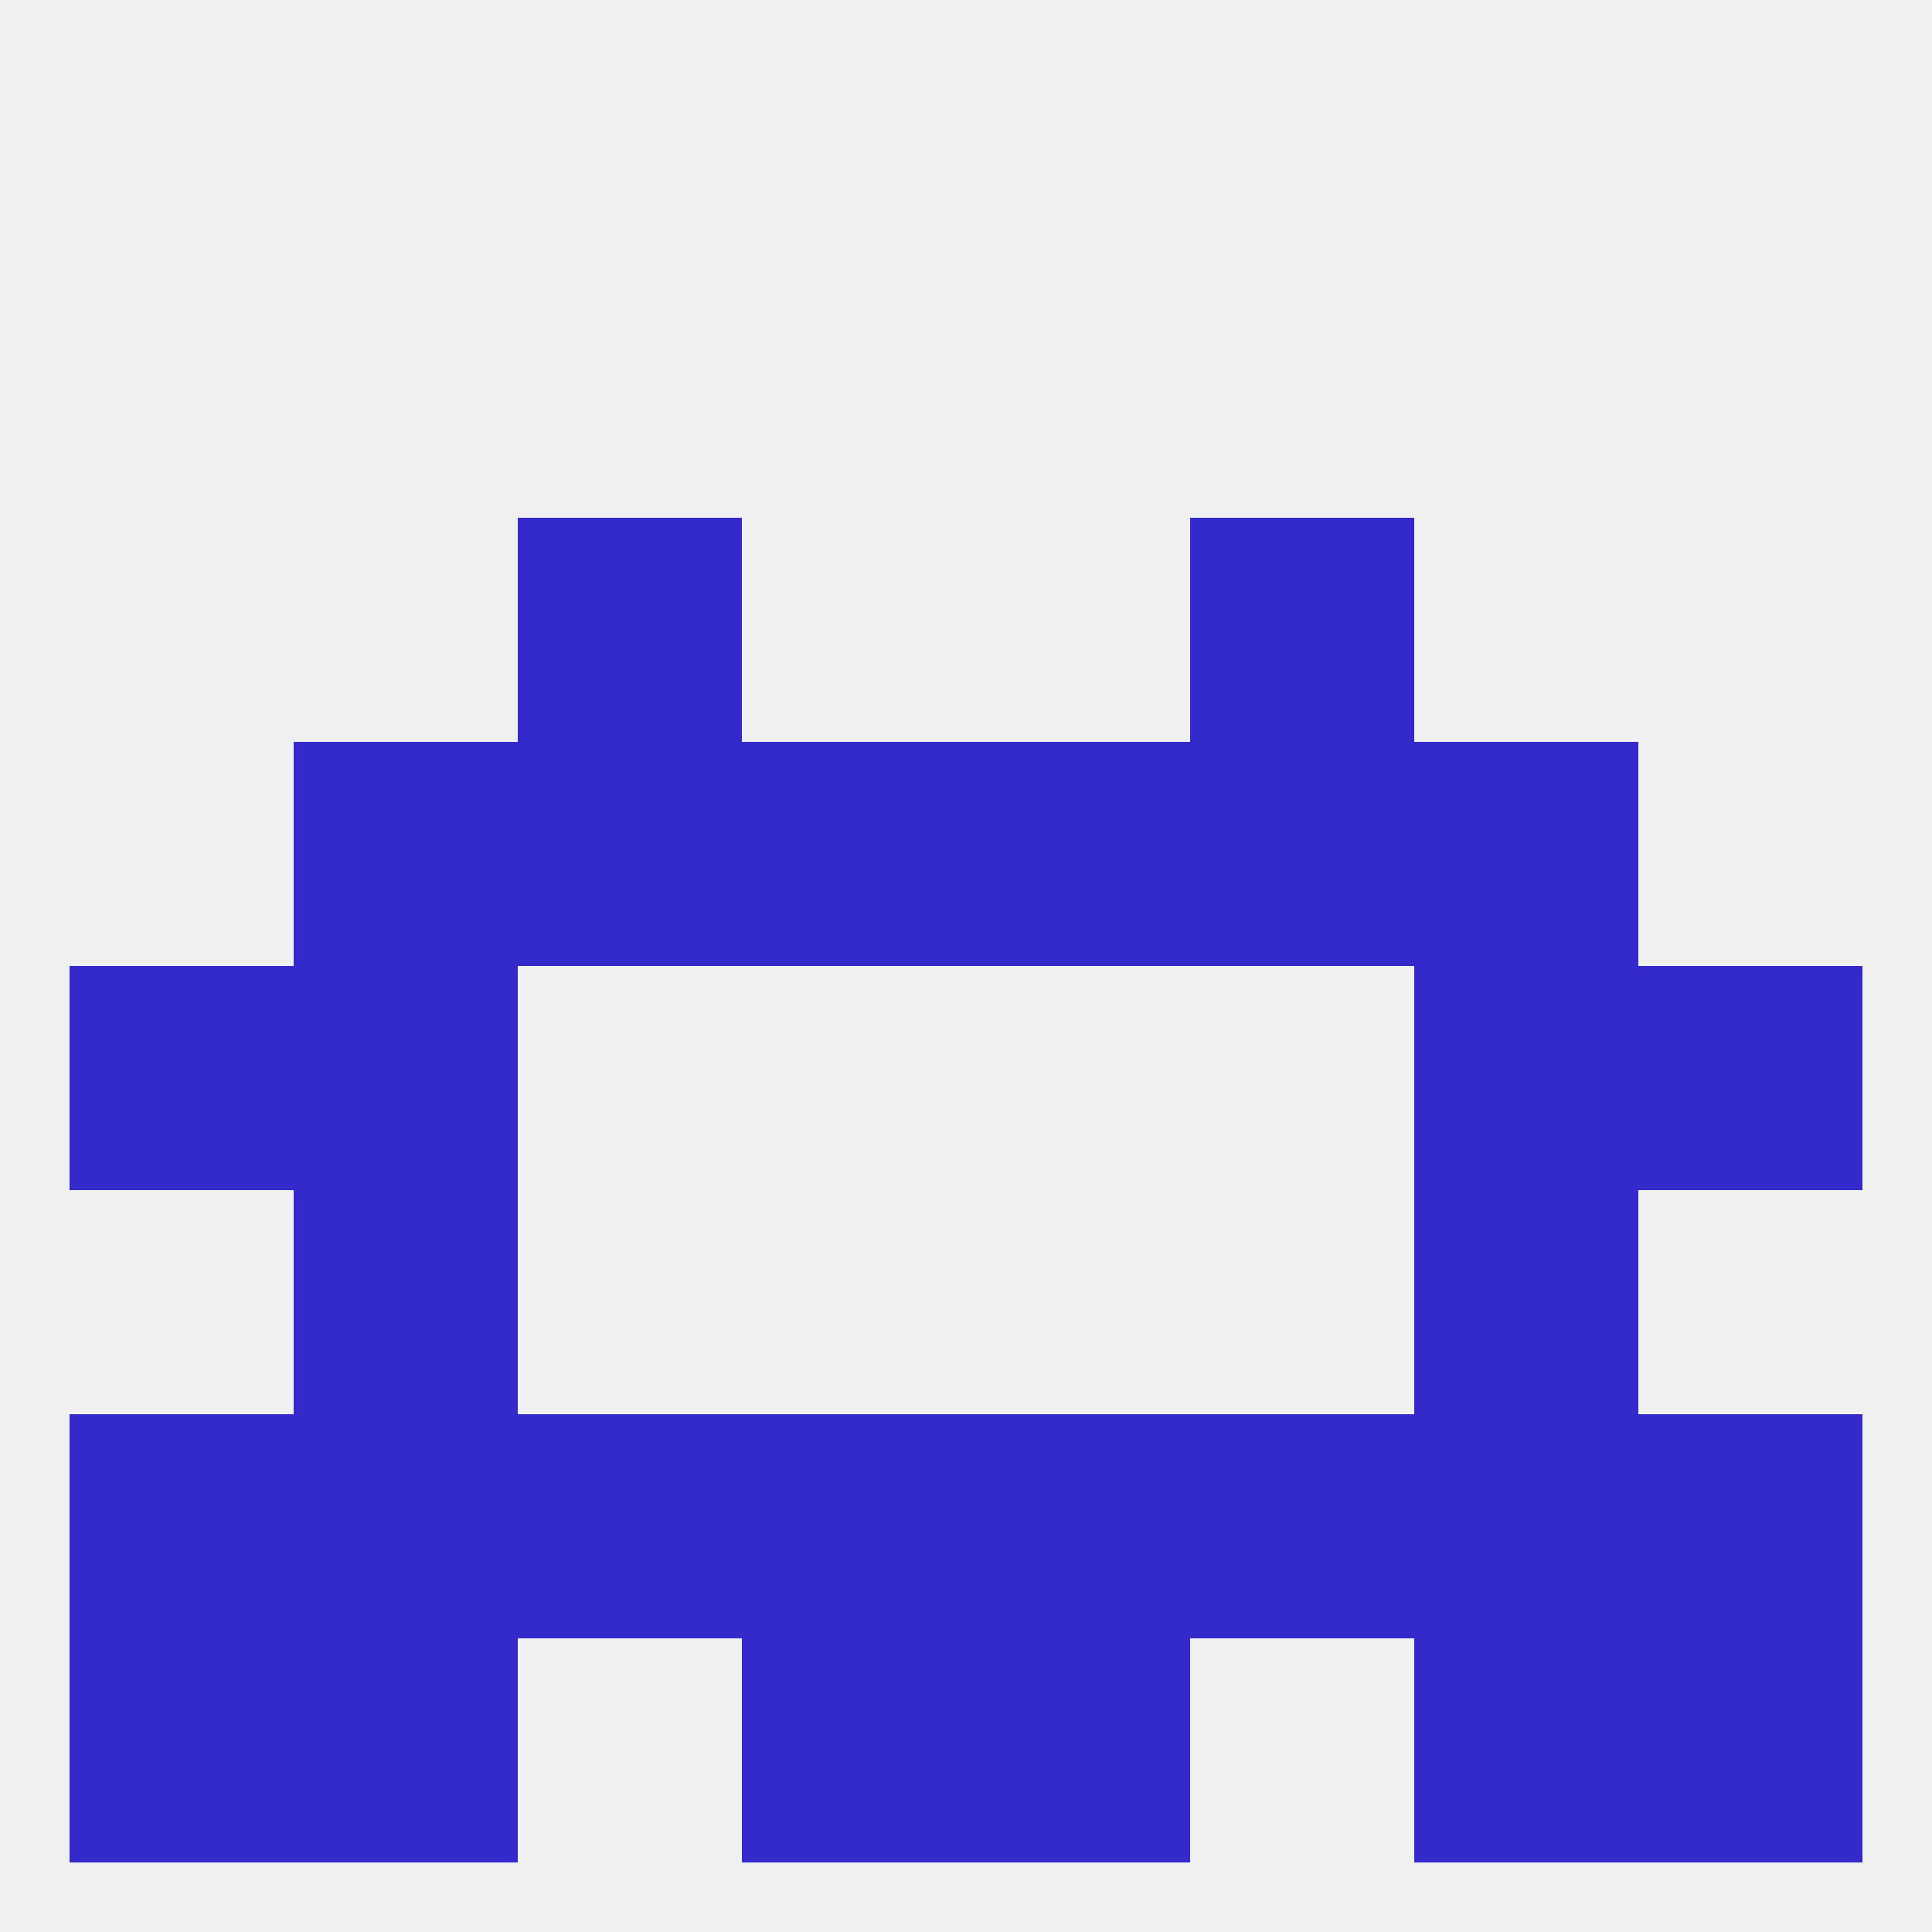
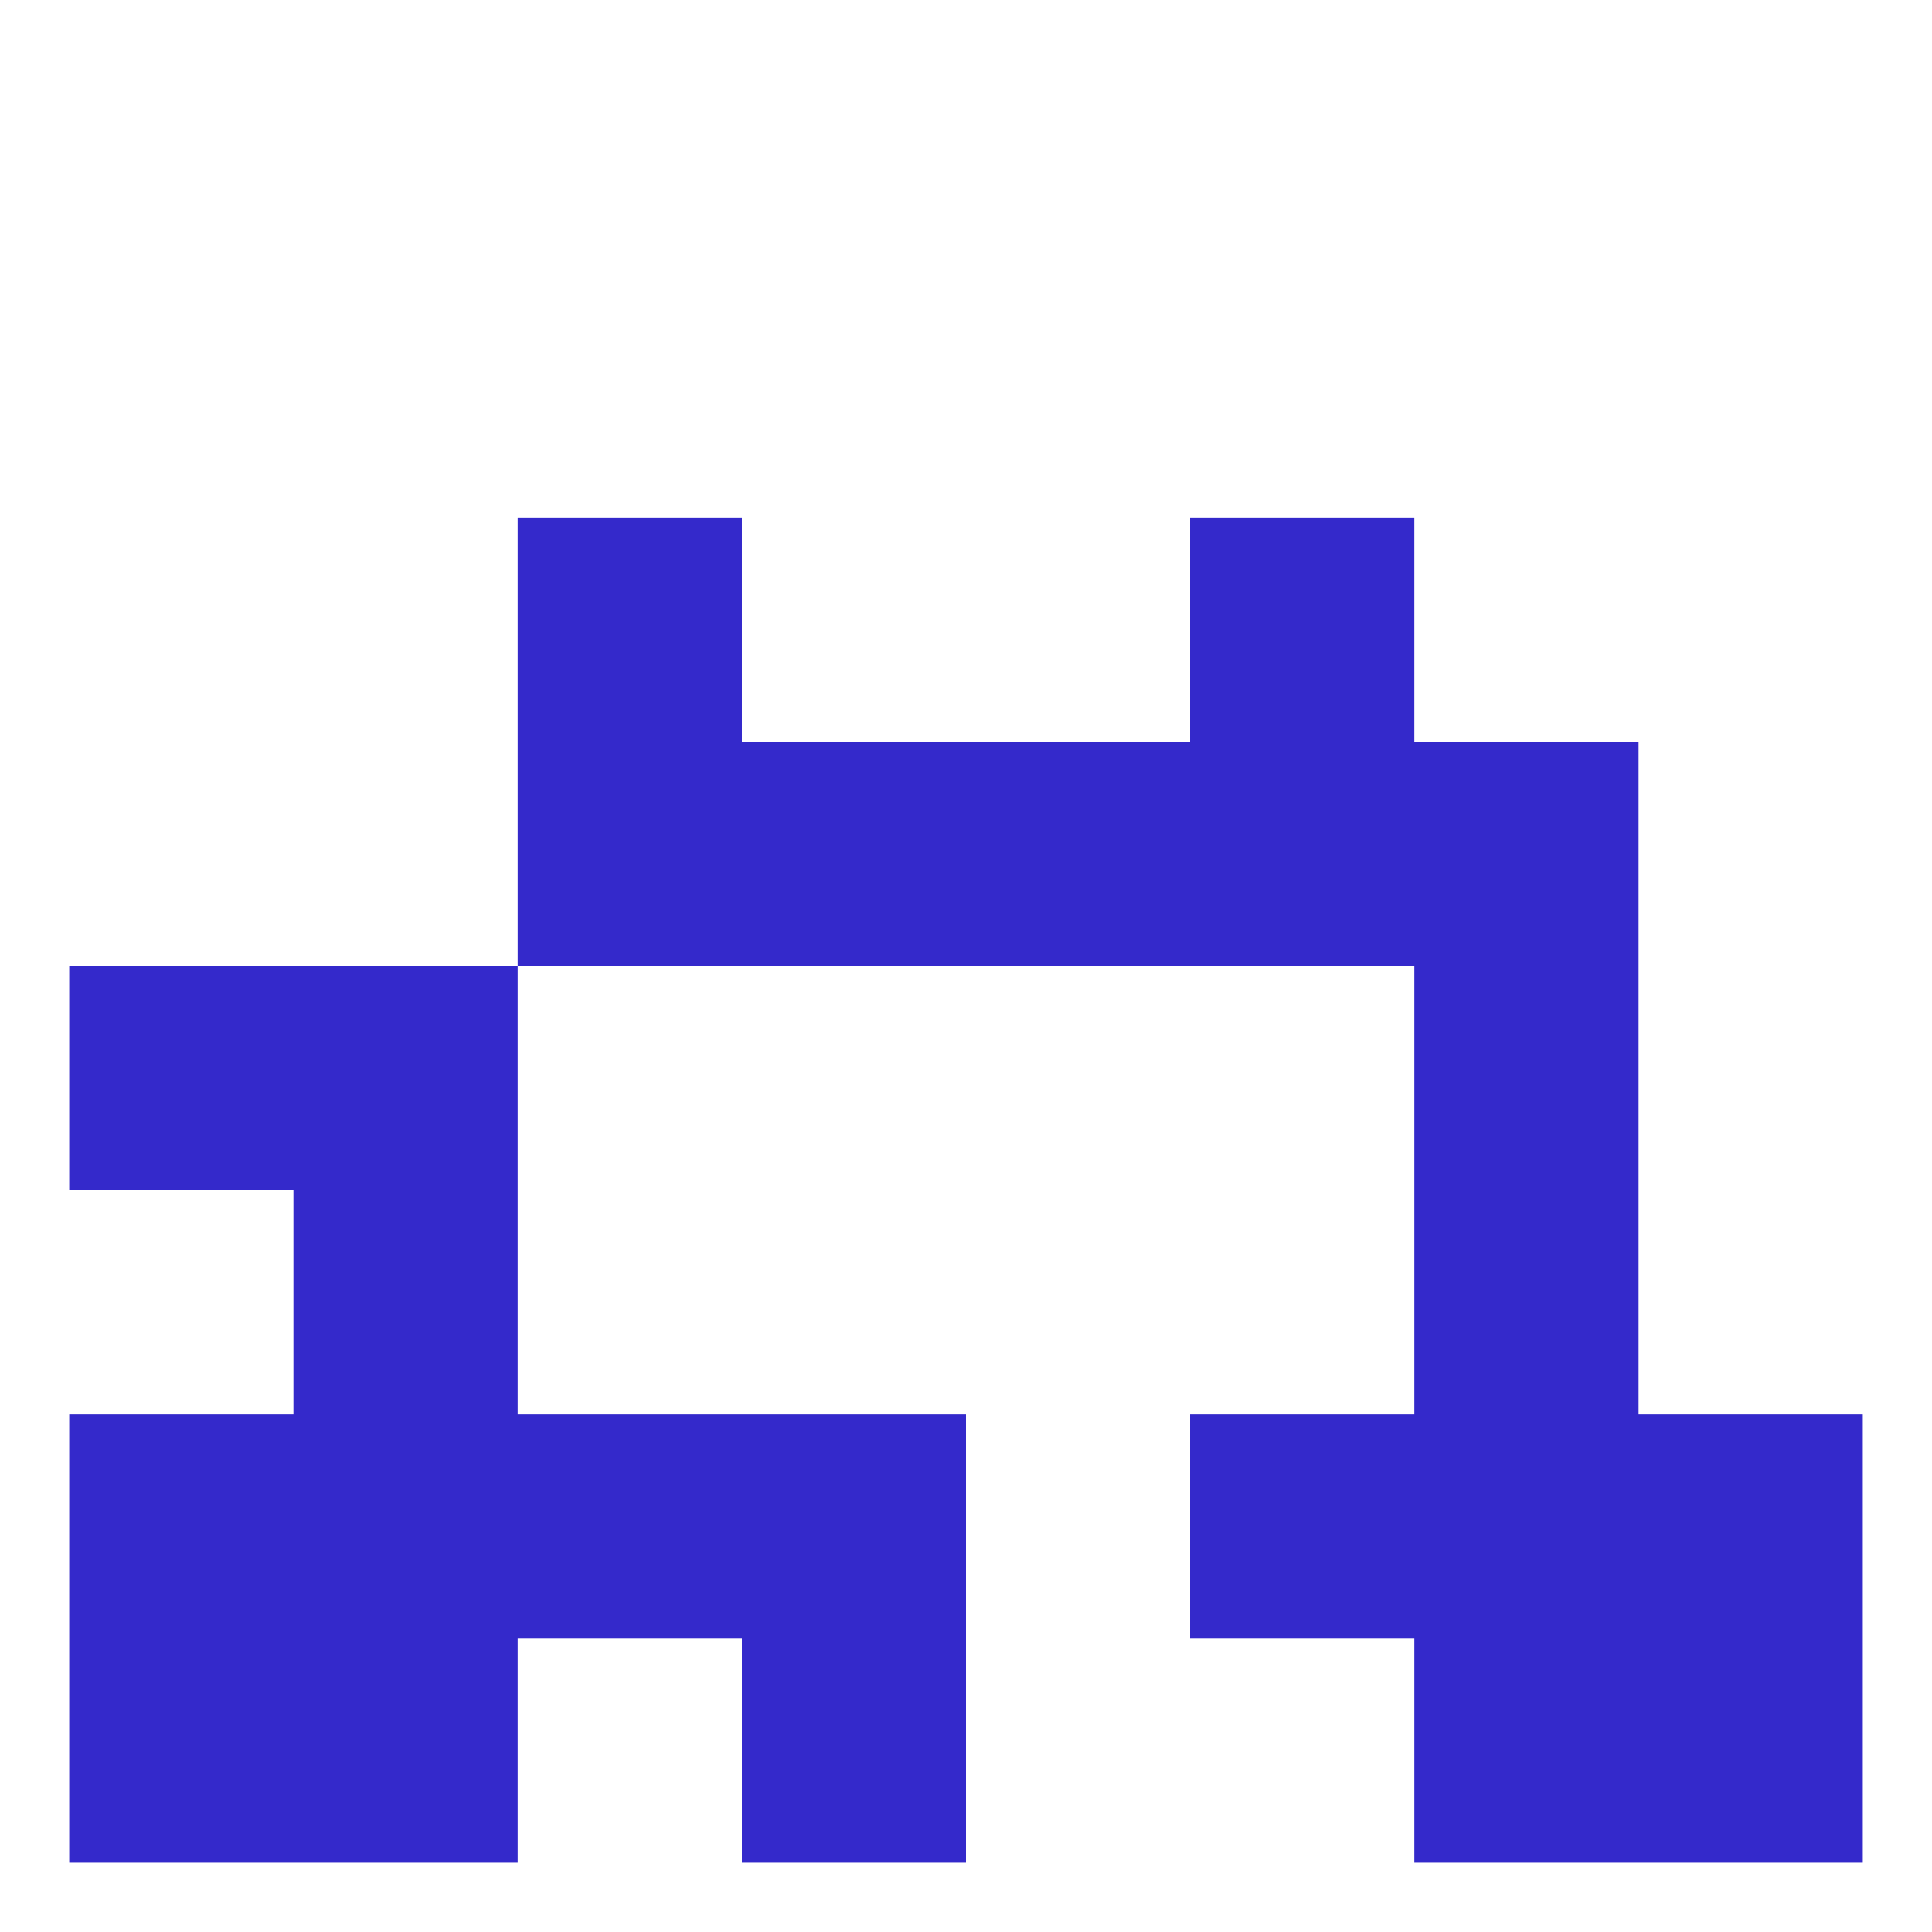
<svg xmlns="http://www.w3.org/2000/svg" version="1.1" baseprofile="full" width="250" height="250" viewBox="0 0 250 250">
-   <rect width="100%" height="100%" fill="rgba(240,240,240,255)" />
  <rect x="154" y="67" width="29" height="29" fill="rgba(52,41,203,255)" />
  <rect x="67" y="67" width="29" height="29" fill="rgba(52,41,203,255)" />
  <rect x="9" y="125" width="29" height="29" fill="rgba(52,41,203,255)" />
-   <rect x="212" y="125" width="29" height="29" fill="rgba(52,41,203,255)" />
  <rect x="38" y="125" width="29" height="29" fill="rgba(52,41,203,255)" />
  <rect x="183" y="125" width="29" height="29" fill="rgba(52,41,203,255)" />
  <rect x="38" y="154" width="29" height="29" fill="rgba(52,41,203,255)" />
  <rect x="183" y="154" width="29" height="29" fill="rgba(52,41,203,255)" />
  <rect x="9" y="183" width="29" height="29" fill="rgba(52,41,203,255)" />
  <rect x="212" y="183" width="29" height="29" fill="rgba(52,41,203,255)" />
  <rect x="67" y="183" width="29" height="29" fill="rgba(52,41,203,255)" />
  <rect x="96" y="183" width="29" height="29" fill="rgba(52,41,203,255)" />
  <rect x="38" y="183" width="29" height="29" fill="rgba(52,41,203,255)" />
  <rect x="154" y="183" width="29" height="29" fill="rgba(52,41,203,255)" />
-   <rect x="125" y="183" width="29" height="29" fill="rgba(52,41,203,255)" />
  <rect x="183" y="183" width="29" height="29" fill="rgba(52,41,203,255)" />
  <rect x="38" y="212" width="29" height="29" fill="rgba(52,41,203,255)" />
  <rect x="183" y="212" width="29" height="29" fill="rgba(52,41,203,255)" />
  <rect x="9" y="212" width="29" height="29" fill="rgba(52,41,203,255)" />
  <rect x="212" y="212" width="29" height="29" fill="rgba(52,41,203,255)" />
  <rect x="96" y="212" width="29" height="29" fill="rgba(52,41,203,255)" />
-   <rect x="125" y="212" width="29" height="29" fill="rgba(52,41,203,255)" />
  <rect x="125" y="96" width="29" height="29" fill="rgba(52,41,203,255)" />
  <rect x="67" y="96" width="29" height="29" fill="rgba(52,41,203,255)" />
  <rect x="154" y="96" width="29" height="29" fill="rgba(52,41,203,255)" />
-   <rect x="38" y="96" width="29" height="29" fill="rgba(52,41,203,255)" />
  <rect x="183" y="96" width="29" height="29" fill="rgba(52,41,203,255)" />
  <rect x="96" y="96" width="29" height="29" fill="rgba(52,41,203,255)" />
</svg>